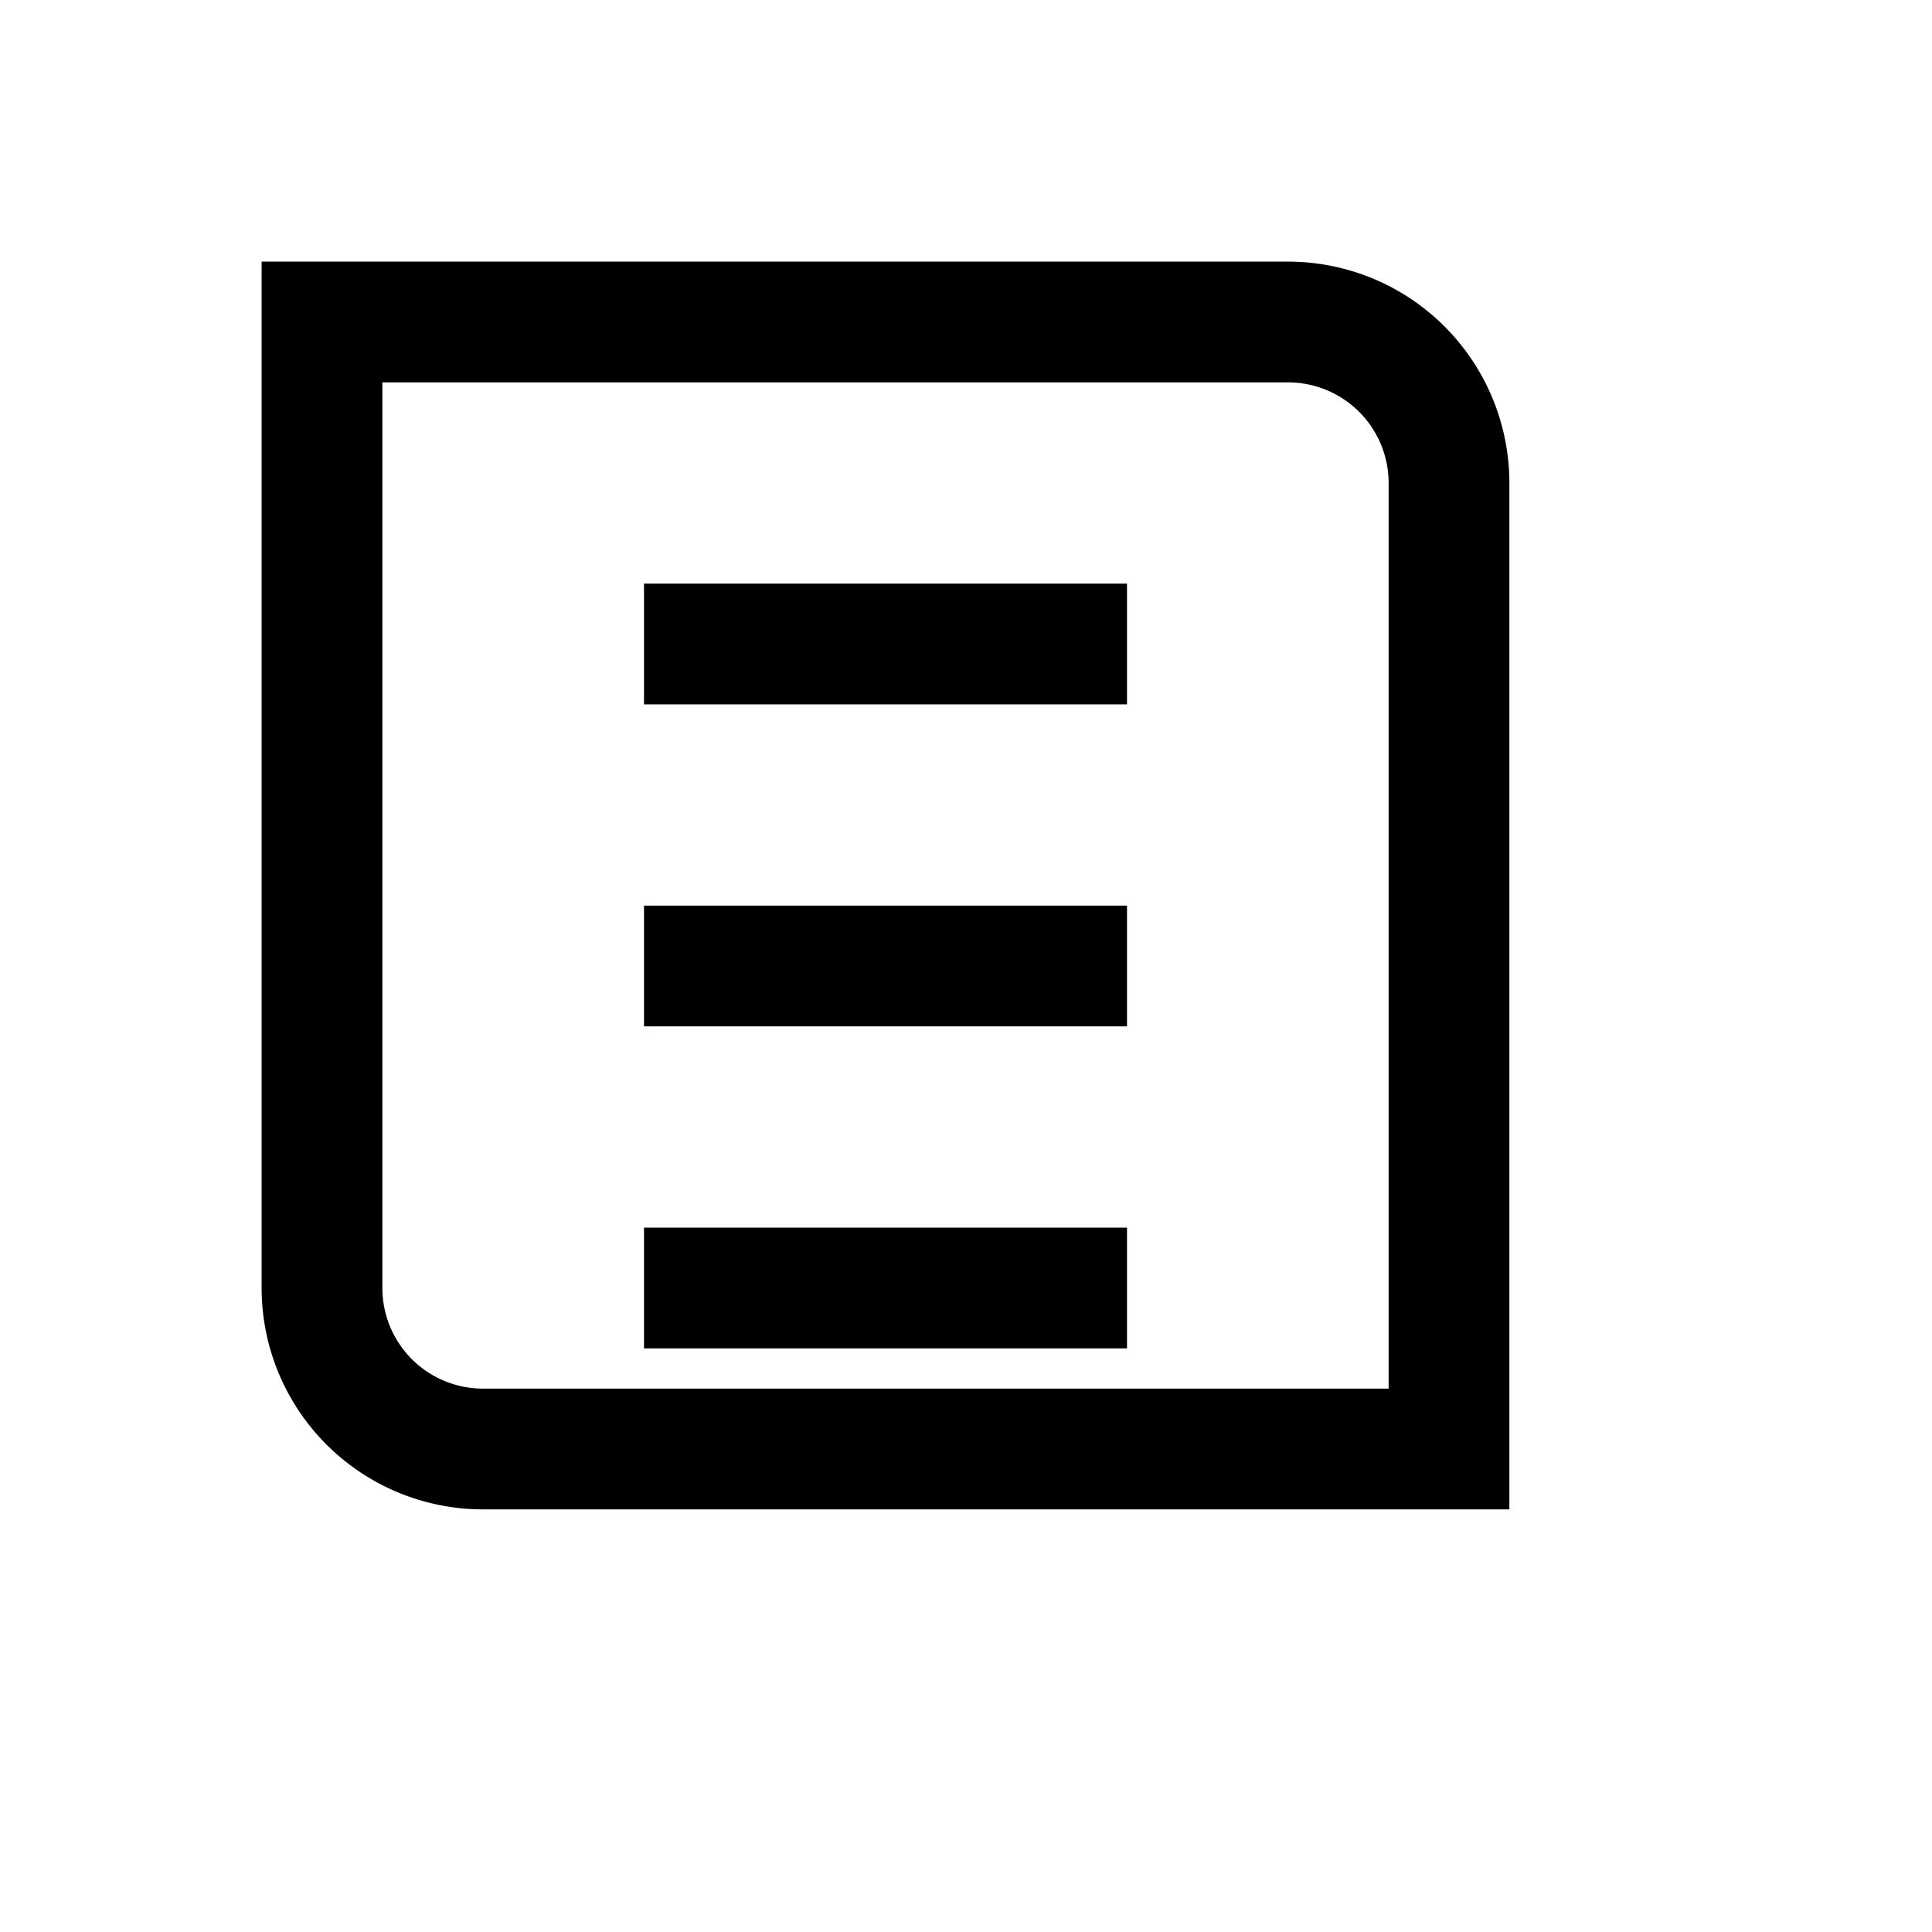
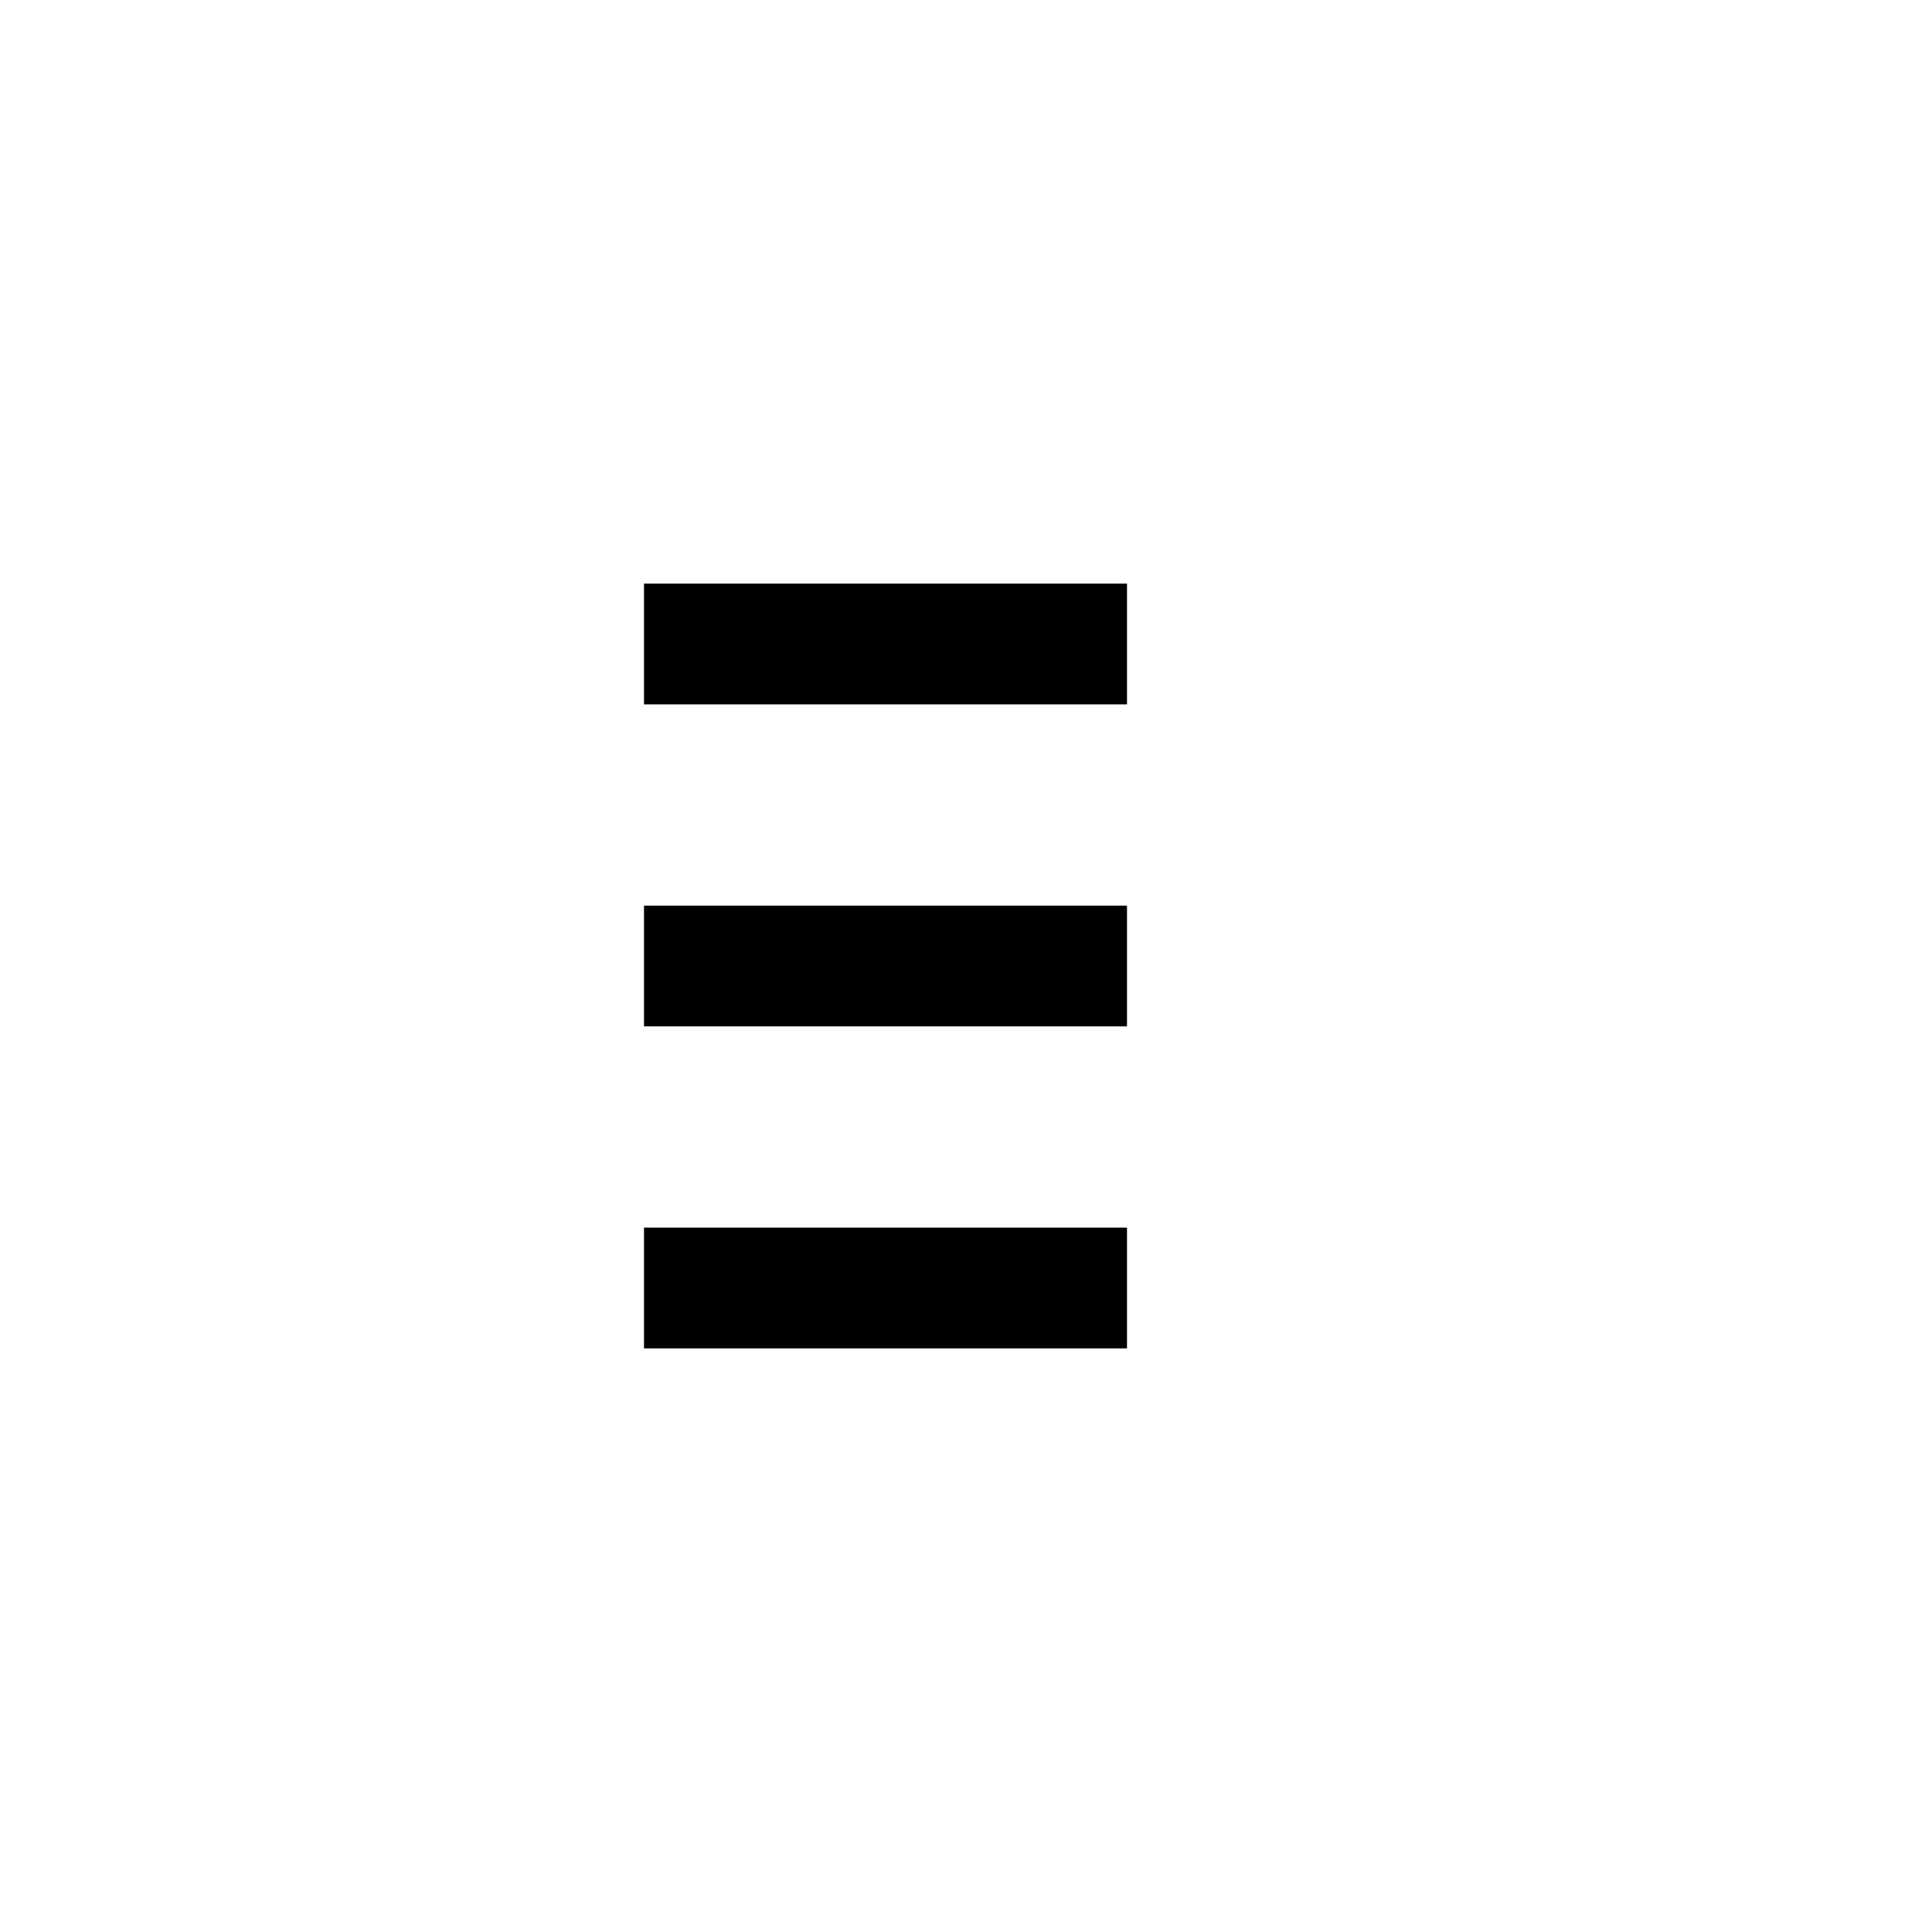
<svg xmlns="http://www.w3.org/2000/svg" viewBox="0 0 24 24" fill="none" stroke="currentColor">
-   <path d="M4 4h12a2 2 0 0 1 2 2v12H6a2 2 0 0 1-2-2V4z" stroke-width="1.5" />
  <path d="M8 8h6M8 12h6M8 16h6" stroke-width="1.5" />
</svg>